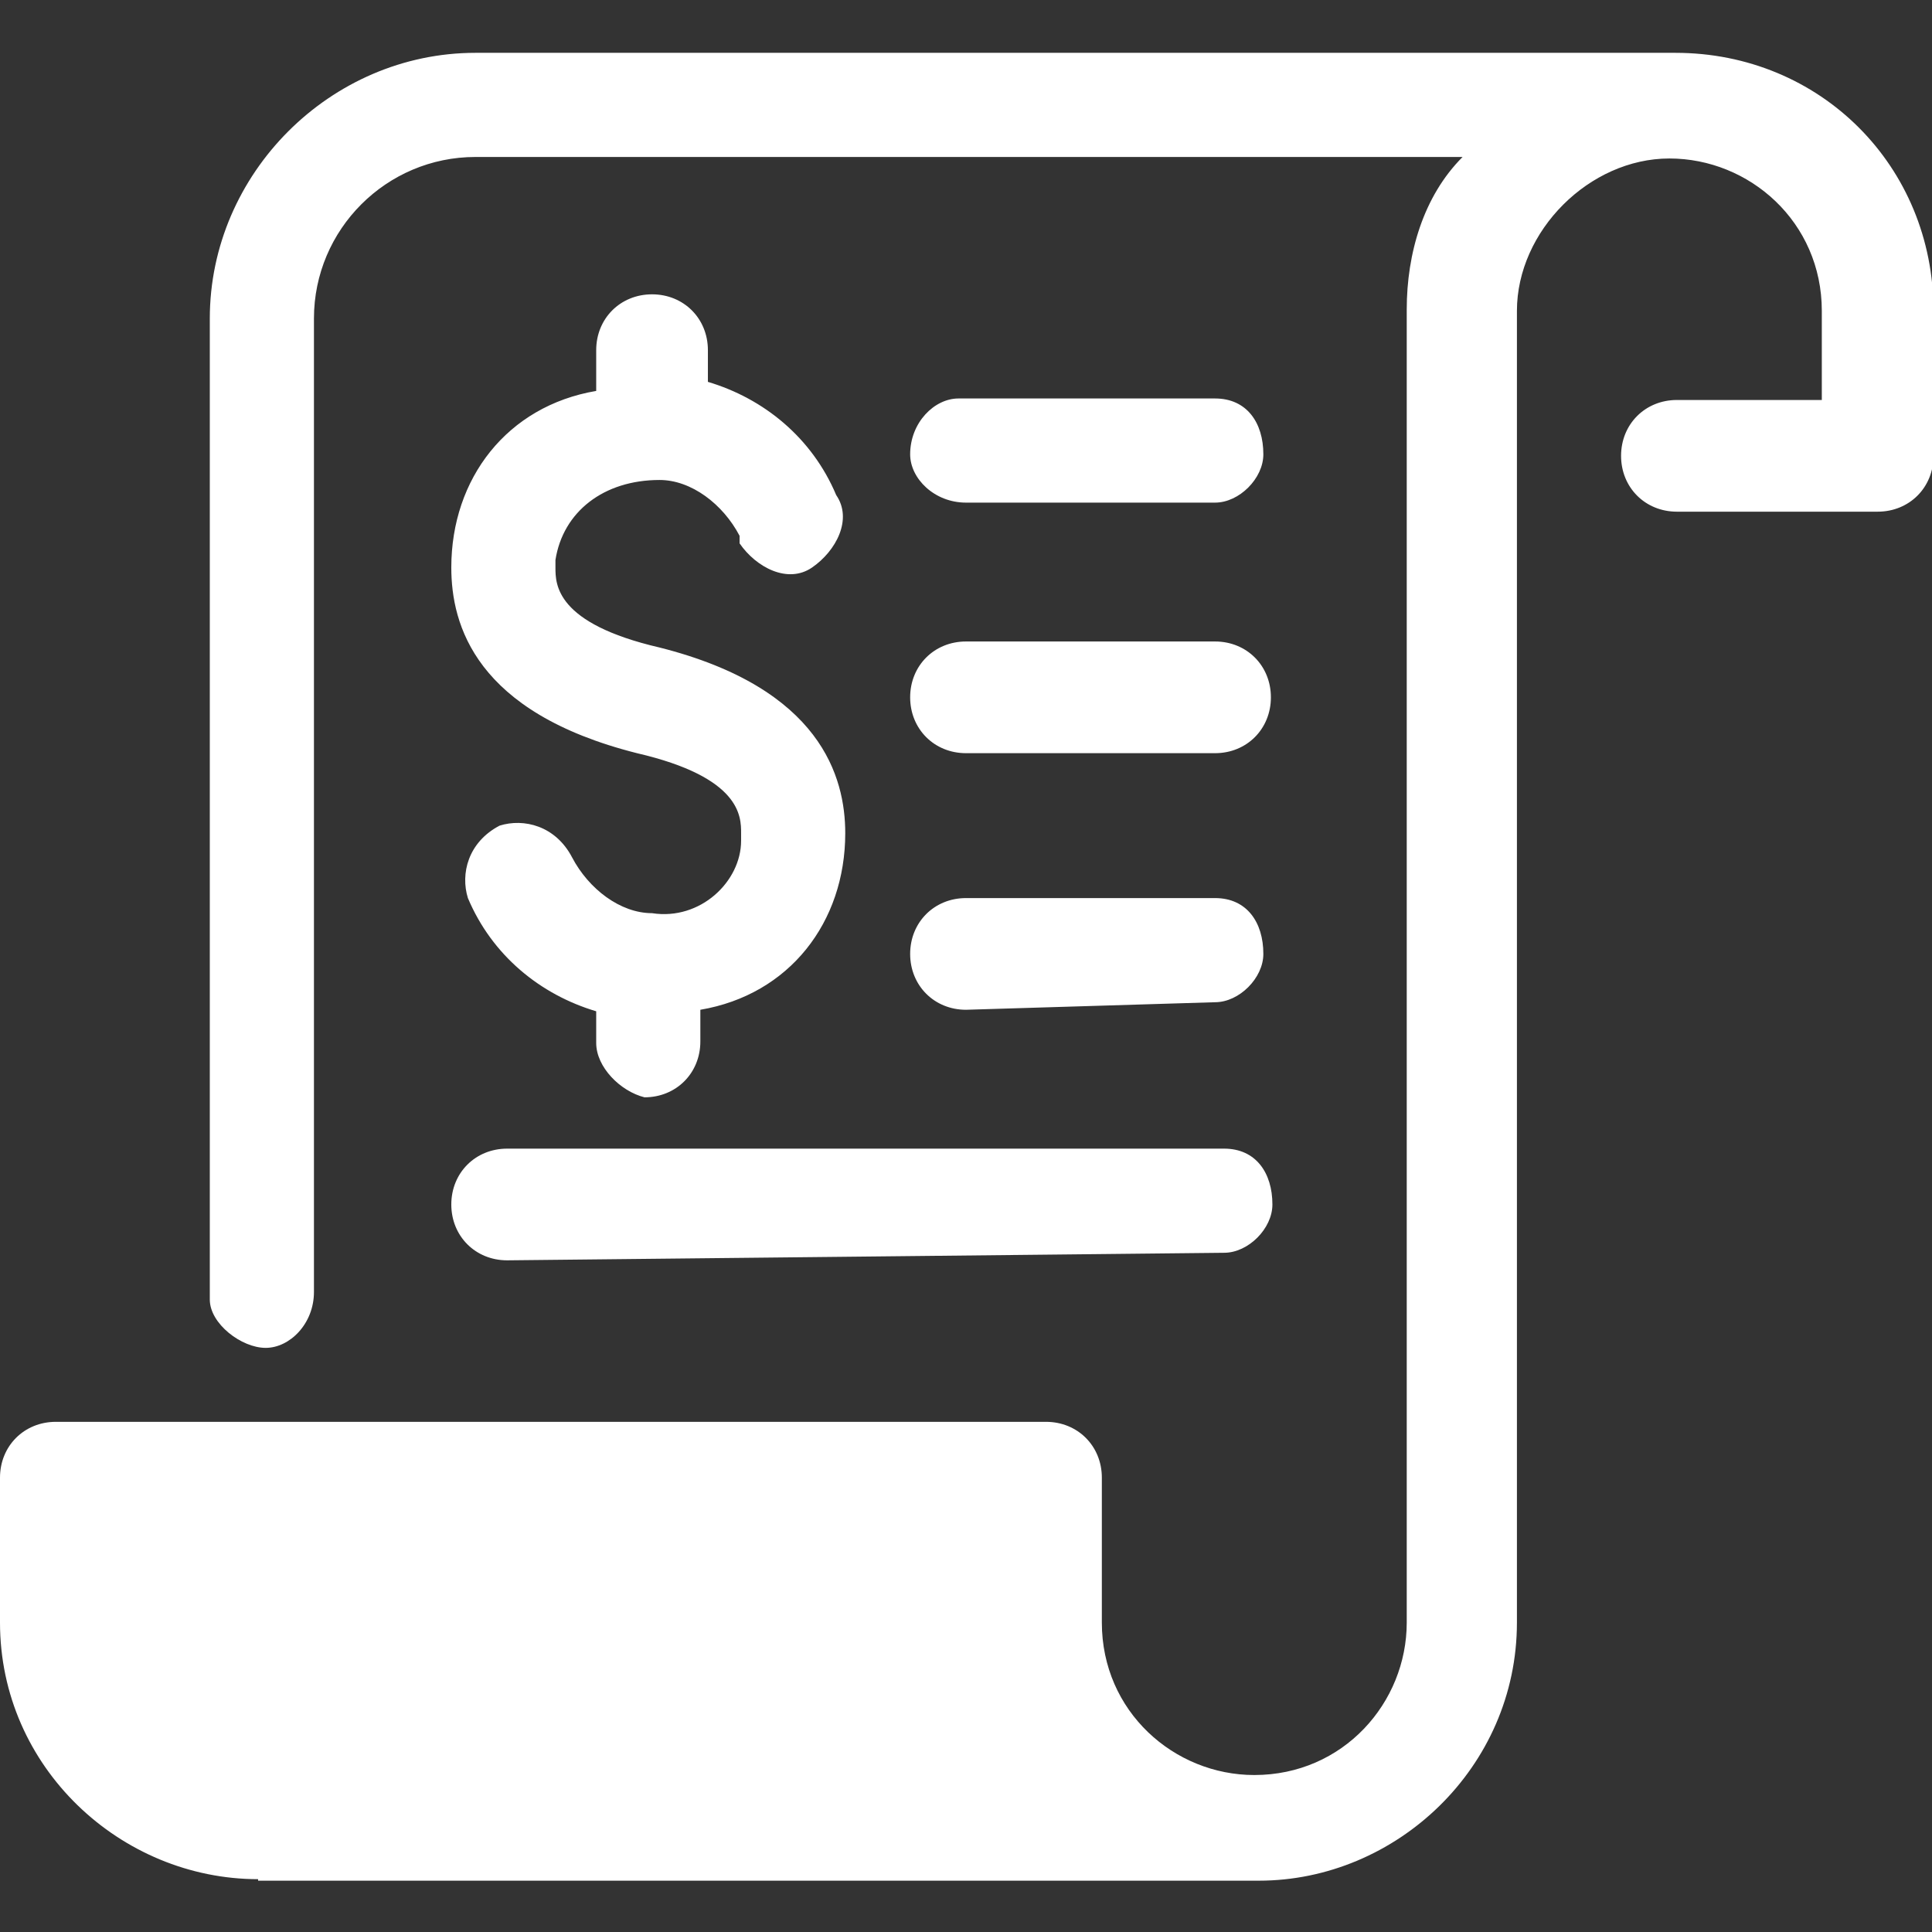
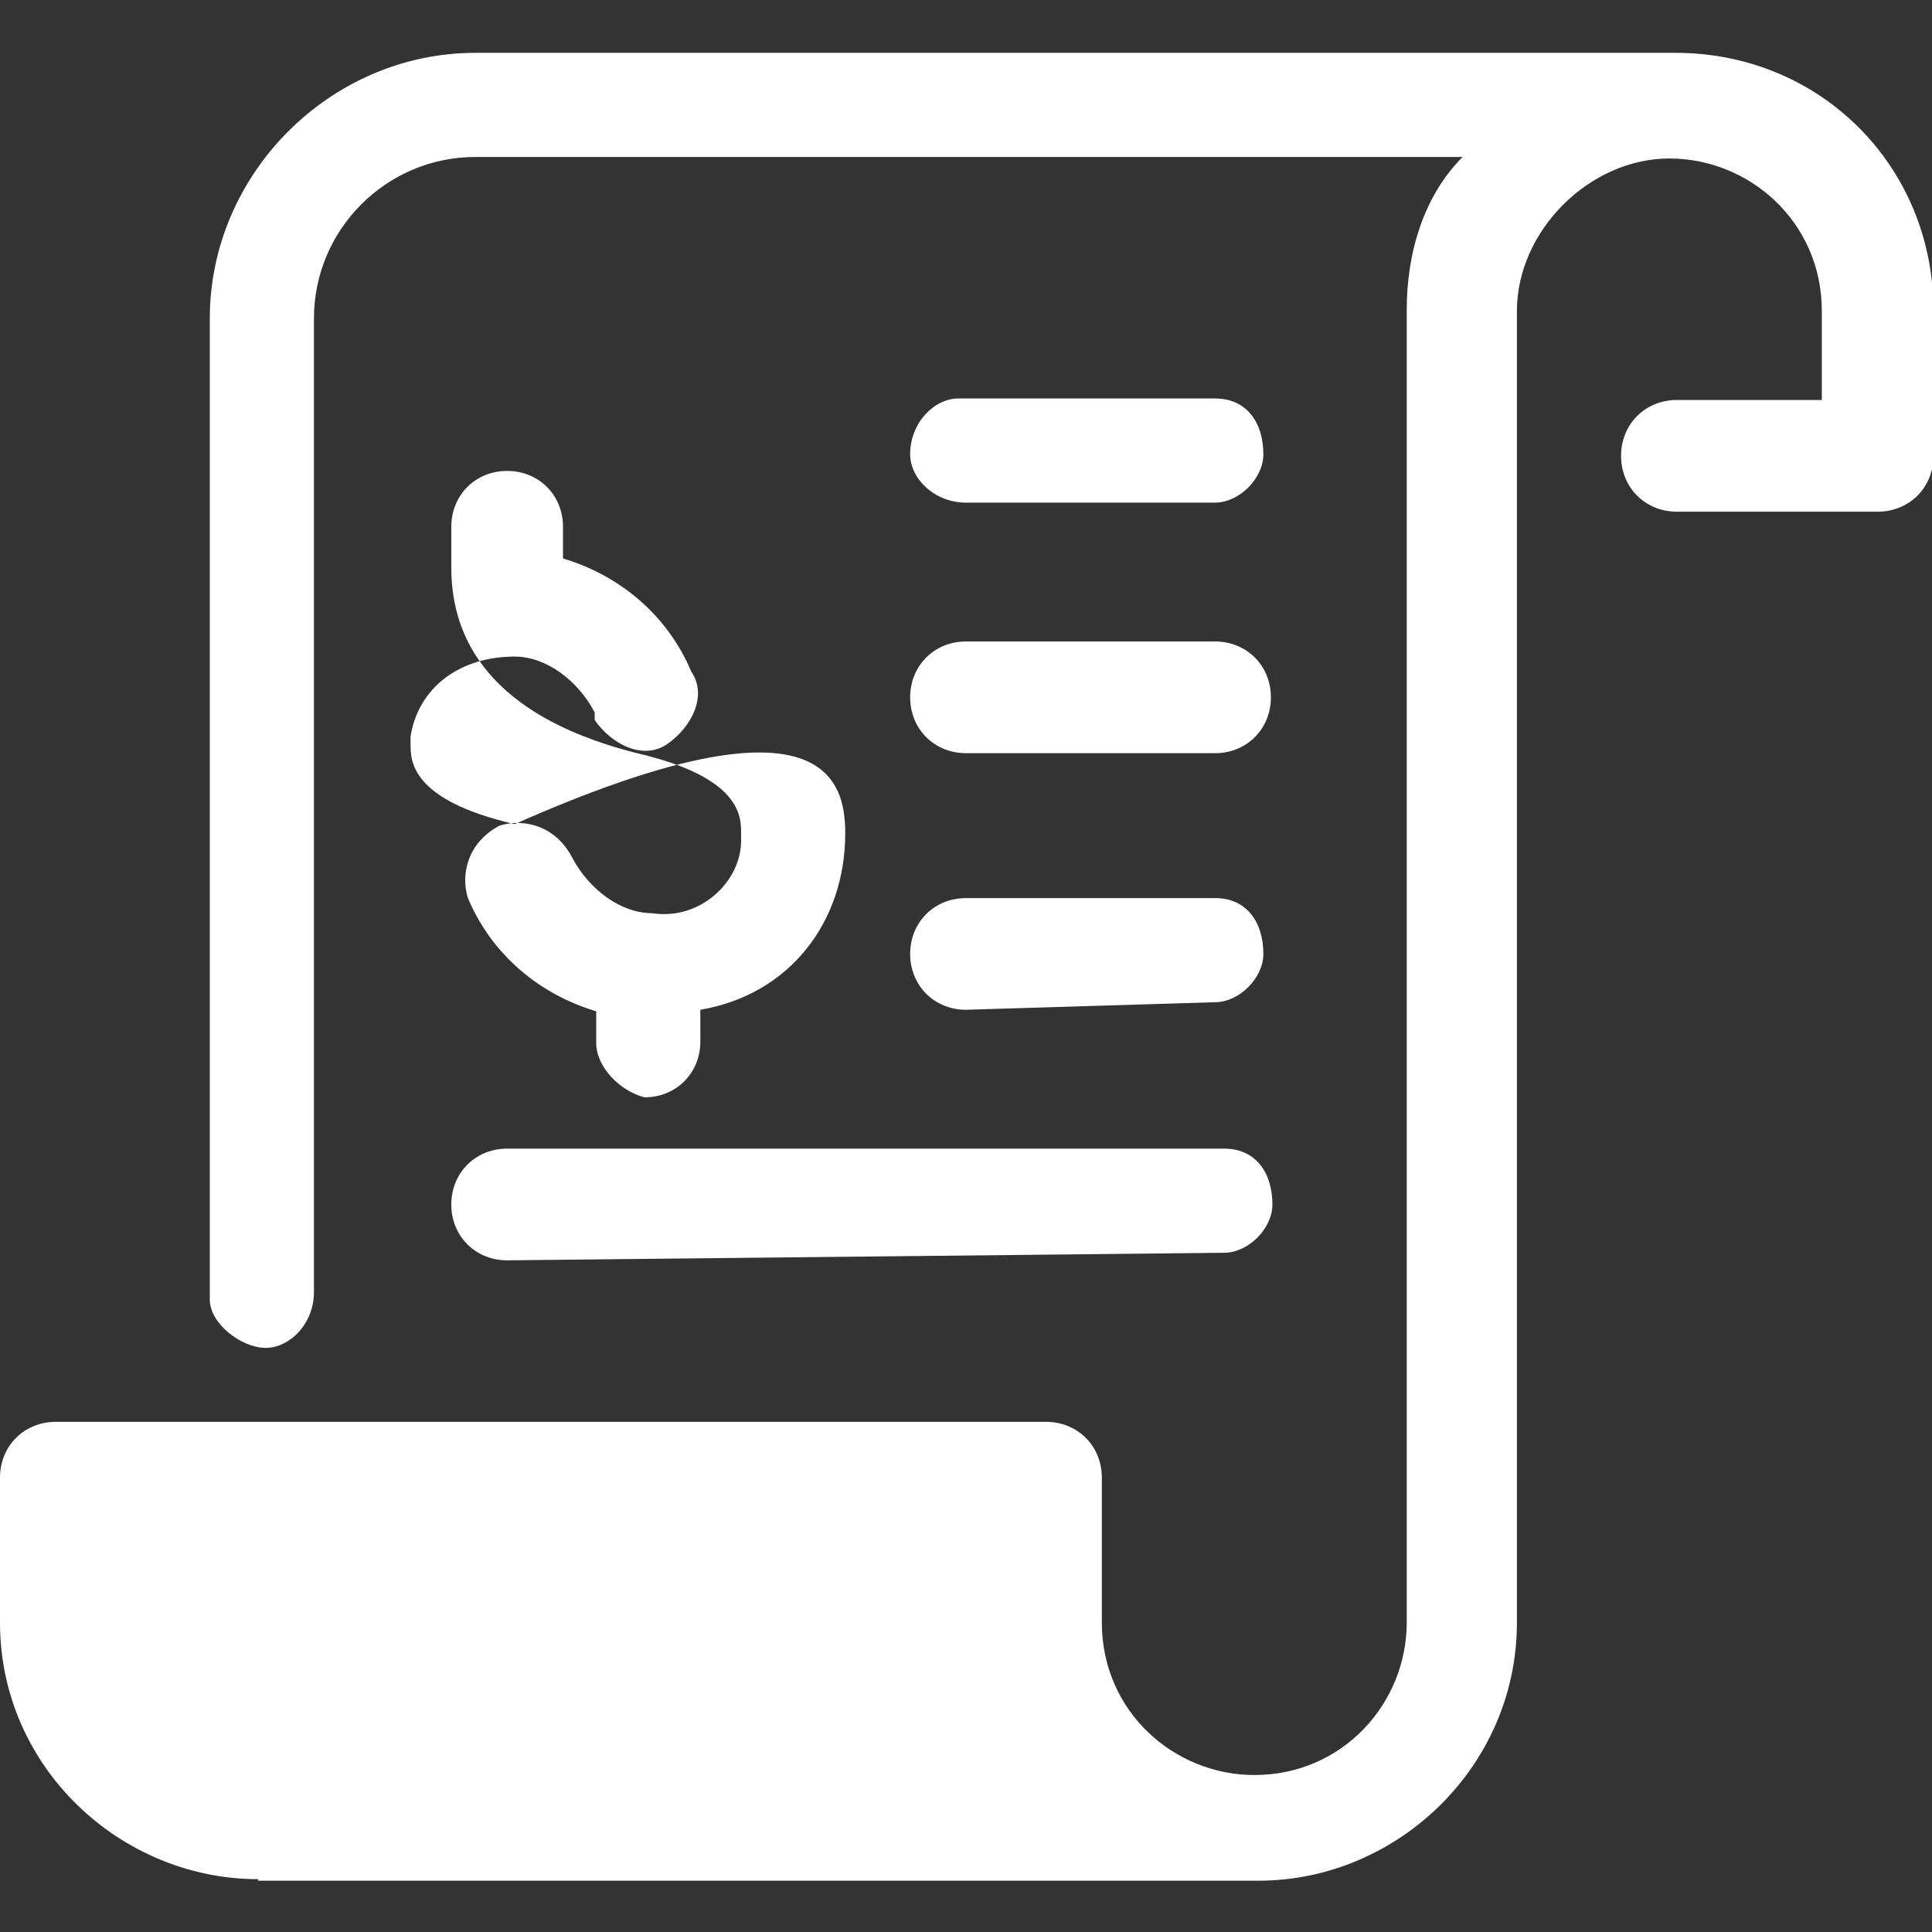
<svg xmlns="http://www.w3.org/2000/svg" version="1.1" id="Layer_1" x="0px" y="0px" viewBox="0 0 128 128" style="enable-background:new 0 0 128 128;" xml:space="preserve">
  <rect x="0" y="0" width="128" height="128" fill="#333333" stroke="none" />
  <style type="text/css"> .st0{fill:#FFFFFF;} </style>
-   <path class="st0" d="M17.1,124.5C8,124.5,0,117.1,0,107.5v-9.6c0-2.1,1.6-3.7,3.7-3.7l0,0h65.6c2.1,0,3.7,1.6,3.7,3.7v9.6 c0,5.9,4.8,10.1,10.1,10.1c5.9,0,10.1-4.8,10.1-10.1l0,0V20.5c0-3.7,1.1-7.5,3.7-10.1H31.5c-5.9,0-10.7,4.8-10.7,10.7v64.5 c0,2.1-1.6,3.7-3.2,3.7c-1.6,0-3.7-1.6-3.7-3.2c0,0,0,0,0-0.5V21.1c0-9.6,8-17.6,17.6-17.6h79.5c9.6,0,17.1,7.5,17.1,17.1v9.6 c0,2.1-1.6,3.7-3.7,3.7l0,0h-13.3c-2.1,0-3.7-1.6-3.7-3.7c0-2.1,1.6-3.7,3.7-3.7h9.6v-5.9c0-5.9-4.8-10.1-10.1-10.1 s-10.1,4.8-10.1,10.1l0,0v86.9c0,9.6-8,17.1-17.1,17.1H17.1z M33.6,83.5c-2.1,0-3.7-1.6-3.7-3.7l0,0c0-2.1,1.6-3.7,3.7-3.7h47.5 c2.1,0,3.2,1.6,3.2,3.7c0,1.6-1.6,3.2-3.2,3.2L33.6,83.5z M39.5,69.1v-2.1c-3.7-1.1-6.9-3.7-8.5-7.5c-0.5-1.6,0-3.7,2.1-4.8 c1.6-0.5,3.7,0,4.8,2.1c1.1,2.1,3.2,3.7,5.3,3.7c3.2,0.5,5.9-2.1,5.9-4.8c0,0,0,0,0-0.5c0-1.1,0-3.7-6.9-5.3l0,0 c-10.7-2.7-12.3-8.5-12.3-12.3c0-5.9,3.7-10.7,9.6-11.7v-2.7c0-2.1,1.6-3.7,3.7-3.7s3.7,1.6,3.7,3.7l0,0l0,0v2.1 c3.7,1.1,6.9,3.7,8.5,7.5c1.1,1.6,0,3.7-1.6,4.8c-1.6,1.1-3.7,0-4.8-1.6v-0.5c-1.1-2.1-3.2-3.7-5.3-3.7c-3.7,0-6.4,2.1-6.9,5.3 c0,0,0,0,0,0.5c0,1.1,0,3.7,6.9,5.3l0,0C54.4,45.6,56,51.5,56,55.2c0,5.9-3.7,10.7-9.6,11.7v2.1c0,2.1-1.6,3.7-3.7,3.7 C41.1,72.3,39.5,70.7,39.5,69.1L39.5,69.1L39.5,69.1z M64,66.9c-2.1,0-3.7-1.6-3.7-3.7l0,0c0-2.1,1.6-3.7,3.7-3.7h16.5 c2.1,0,3.2,1.6,3.2,3.7c0,1.6-1.6,3.2-3.2,3.2L64,66.9z M56,54.7L56,54.7z M64,49.9c-2.1,0-3.7-1.6-3.7-3.7s1.6-3.7,3.7-3.7l0,0 h16.5c2.1,0,3.7,1.6,3.7,3.7s-1.6,3.7-3.7,3.7l0,0H64z M29.9,37.1L29.9,37.1z M64,33.3c-2.1,0-3.7-1.6-3.7-3.2 c0-2.1,1.6-3.7,3.2-3.7c0,0,0,0,0.5,0h16.5c2.1,0,3.2,1.6,3.2,3.7c0,1.6-1.6,3.2-3.2,3.2H64z M60.8,29.6L60.8,29.6L60.8,29.6z" />
+   <path class="st0" d="M17.1,124.5C8,124.5,0,117.1,0,107.5v-9.6c0-2.1,1.6-3.7,3.7-3.7l0,0h65.6c2.1,0,3.7,1.6,3.7,3.7v9.6 c0,5.9,4.8,10.1,10.1,10.1c5.9,0,10.1-4.8,10.1-10.1l0,0V20.5c0-3.7,1.1-7.5,3.7-10.1H31.5c-5.9,0-10.7,4.8-10.7,10.7v64.5 c0,2.1-1.6,3.7-3.2,3.7c-1.6,0-3.7-1.6-3.7-3.2c0,0,0,0,0-0.5V21.1c0-9.6,8-17.6,17.6-17.6h79.5c9.6,0,17.1,7.5,17.1,17.1v9.6 c0,2.1-1.6,3.7-3.7,3.7l0,0h-13.3c-2.1,0-3.7-1.6-3.7-3.7c0-2.1,1.6-3.7,3.7-3.7h9.6v-5.9c0-5.9-4.8-10.1-10.1-10.1 s-10.1,4.8-10.1,10.1l0,0v86.9c0,9.6-8,17.1-17.1,17.1H17.1z M33.6,83.5c-2.1,0-3.7-1.6-3.7-3.7l0,0c0-2.1,1.6-3.7,3.7-3.7h47.5 c2.1,0,3.2,1.6,3.2,3.7c0,1.6-1.6,3.2-3.2,3.2L33.6,83.5z M39.5,69.1v-2.1c-3.7-1.1-6.9-3.7-8.5-7.5c-0.5-1.6,0-3.7,2.1-4.8 c1.6-0.5,3.7,0,4.8,2.1c1.1,2.1,3.2,3.7,5.3,3.7c3.2,0.5,5.9-2.1,5.9-4.8c0,0,0,0,0-0.5c0-1.1,0-3.7-6.9-5.3l0,0 c-10.7-2.7-12.3-8.5-12.3-12.3v-2.7c0-2.1,1.6-3.7,3.7-3.7s3.7,1.6,3.7,3.7l0,0l0,0v2.1 c3.7,1.1,6.9,3.7,8.5,7.5c1.1,1.6,0,3.7-1.6,4.8c-1.6,1.1-3.7,0-4.8-1.6v-0.5c-1.1-2.1-3.2-3.7-5.3-3.7c-3.7,0-6.4,2.1-6.9,5.3 c0,0,0,0,0,0.5c0,1.1,0,3.7,6.9,5.3l0,0C54.4,45.6,56,51.5,56,55.2c0,5.9-3.7,10.7-9.6,11.7v2.1c0,2.1-1.6,3.7-3.7,3.7 C41.1,72.3,39.5,70.7,39.5,69.1L39.5,69.1L39.5,69.1z M64,66.9c-2.1,0-3.7-1.6-3.7-3.7l0,0c0-2.1,1.6-3.7,3.7-3.7h16.5 c2.1,0,3.2,1.6,3.2,3.7c0,1.6-1.6,3.2-3.2,3.2L64,66.9z M56,54.7L56,54.7z M64,49.9c-2.1,0-3.7-1.6-3.7-3.7s1.6-3.7,3.7-3.7l0,0 h16.5c2.1,0,3.7,1.6,3.7,3.7s-1.6,3.7-3.7,3.7l0,0H64z M29.9,37.1L29.9,37.1z M64,33.3c-2.1,0-3.7-1.6-3.7-3.2 c0-2.1,1.6-3.7,3.2-3.7c0,0,0,0,0.5,0h16.5c2.1,0,3.2,1.6,3.2,3.7c0,1.6-1.6,3.2-3.2,3.2H64z M60.8,29.6L60.8,29.6L60.8,29.6z" />
</svg>